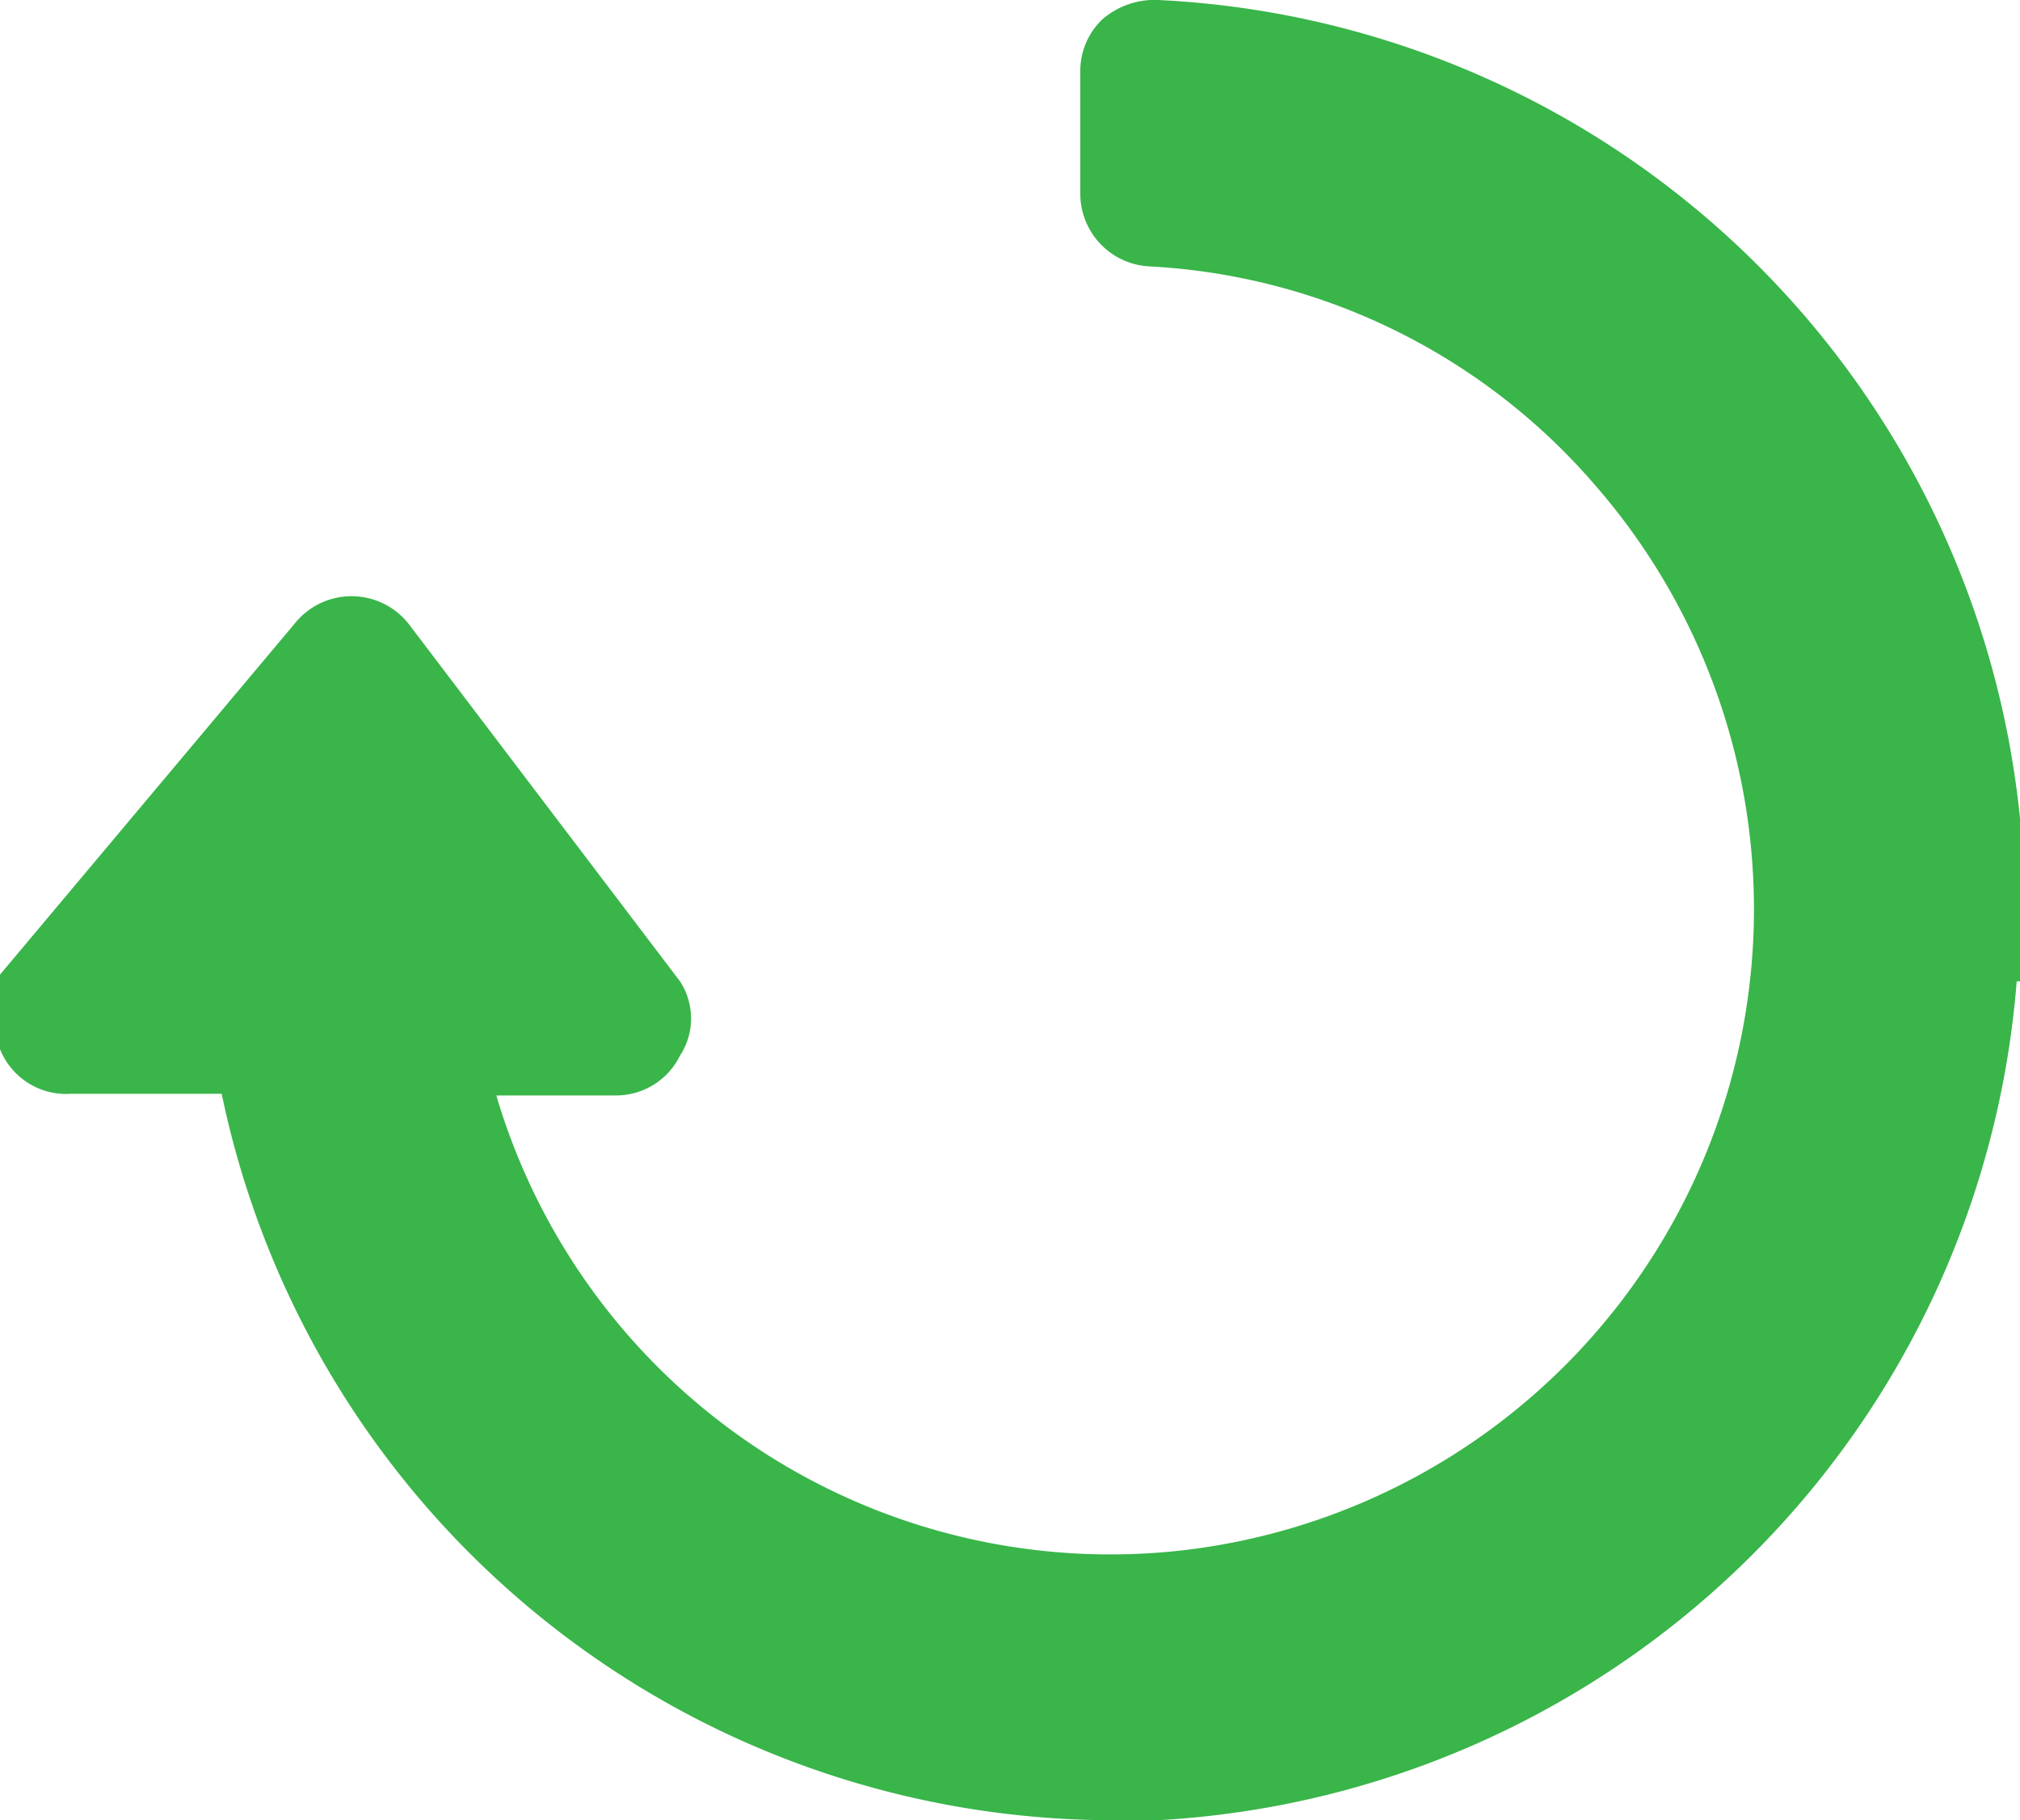
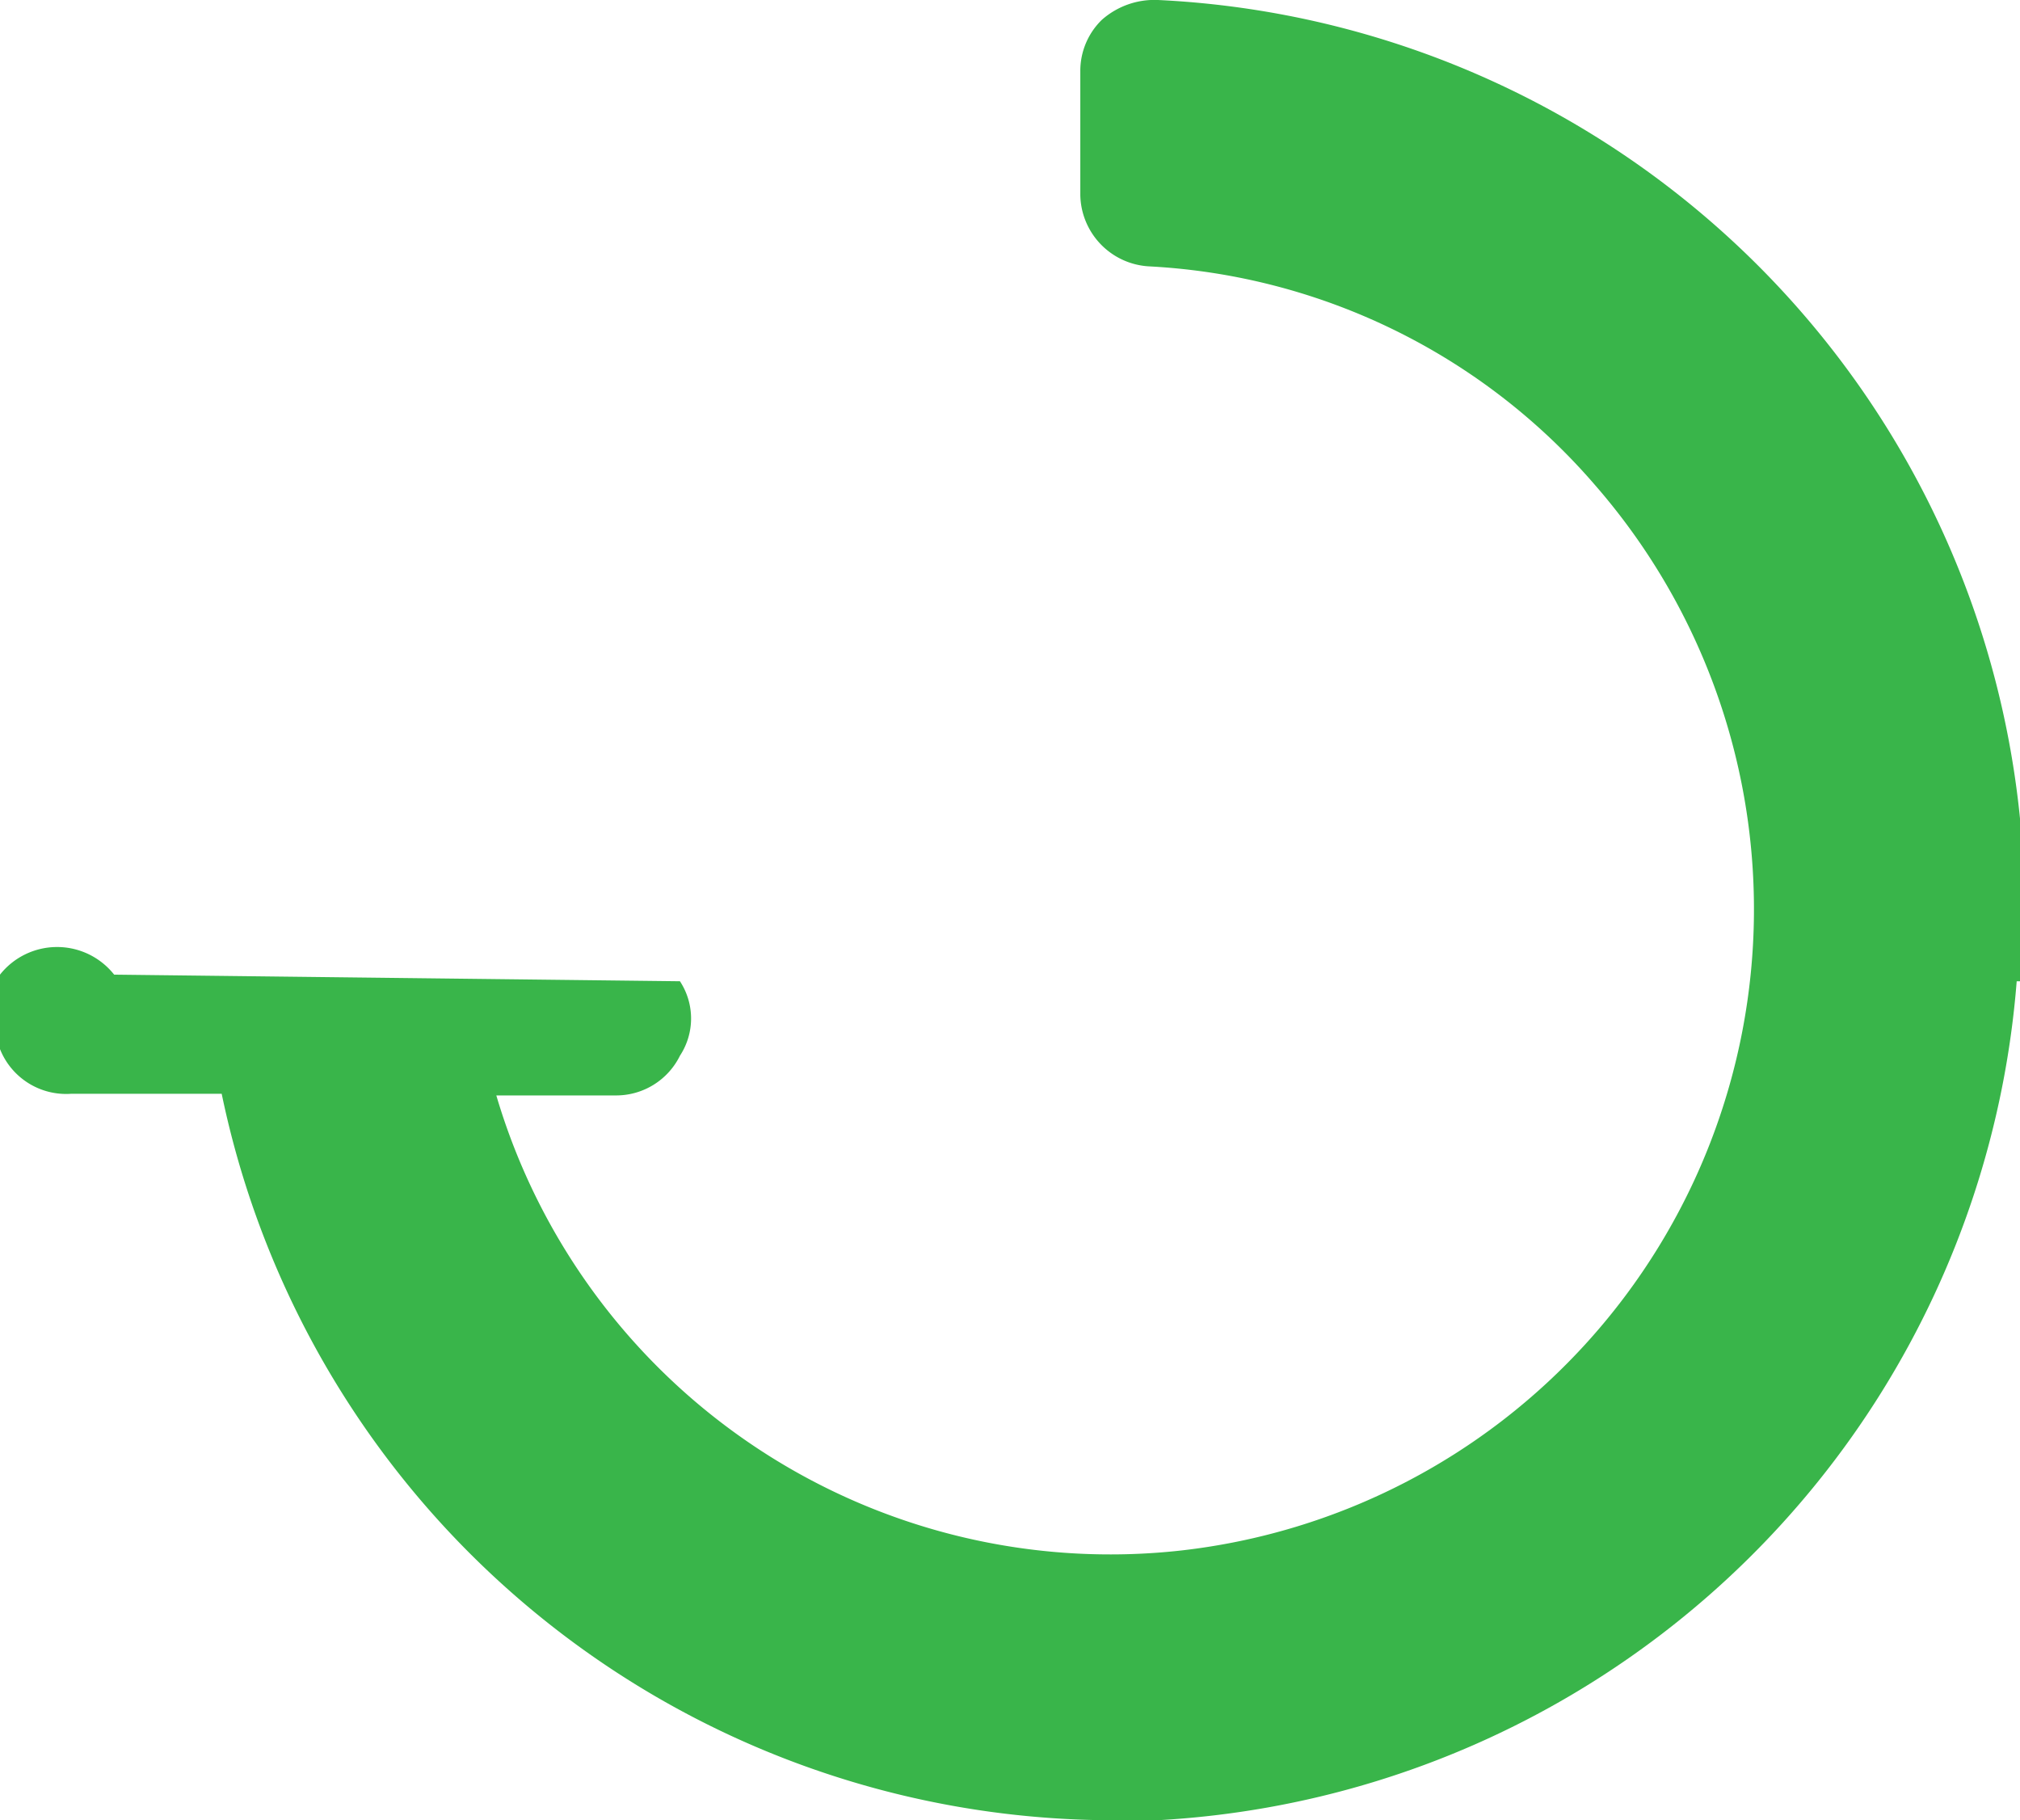
<svg xmlns="http://www.w3.org/2000/svg" viewBox="0 0 12.21 11">
  <defs>
    <style>.cls-1{fill:#39b54a;}</style>
  </defs>
  <title>Layer1426</title>
  <g id="Слой_2" data-name="Слой 2">
    <g id="Слой_1-2" data-name="Слой 1">
-       <path class="cls-1" d="M12.19,5.93A5.51,5.51,0,0,1,7,11H6.68A5.51,5.51,0,0,1,1.34,6.61l-.91,0A.43.43,0,0,1,0,6.34a.44.44,0,0,1,0-.45L1.78,3.77a.44.44,0,0,1,.69,0L4.11,5.93a.41.41,0,0,1,0,.45.43.43,0,0,1-.39.24H3A3.87,3.87,0,0,0,7.14,9.37a3.9,3.9,0,0,0,2.5-6.44A3.82,3.82,0,0,0,6.95,1.61a.44.44,0,0,1-.42-.43V.43A.43.43,0,0,1,6.66.12.48.48,0,0,1,7,0a5.5,5.5,0,0,1,5.22,5.93Z" />
+       <path class="cls-1" d="M12.19,5.93A5.51,5.51,0,0,1,7,11H6.68A5.51,5.51,0,0,1,1.34,6.61l-.91,0A.43.43,0,0,1,0,6.34a.44.44,0,0,1,0-.45a.44.44,0,0,1,.69,0L4.11,5.93a.41.41,0,0,1,0,.45.43.43,0,0,1-.39.24H3A3.87,3.87,0,0,0,7.14,9.37a3.9,3.9,0,0,0,2.5-6.44A3.82,3.82,0,0,0,6.95,1.61a.44.44,0,0,1-.42-.43V.43A.43.43,0,0,1,6.66.12.48.48,0,0,1,7,0a5.5,5.5,0,0,1,5.22,5.93Z" />
    </g>
  </g>
</svg>